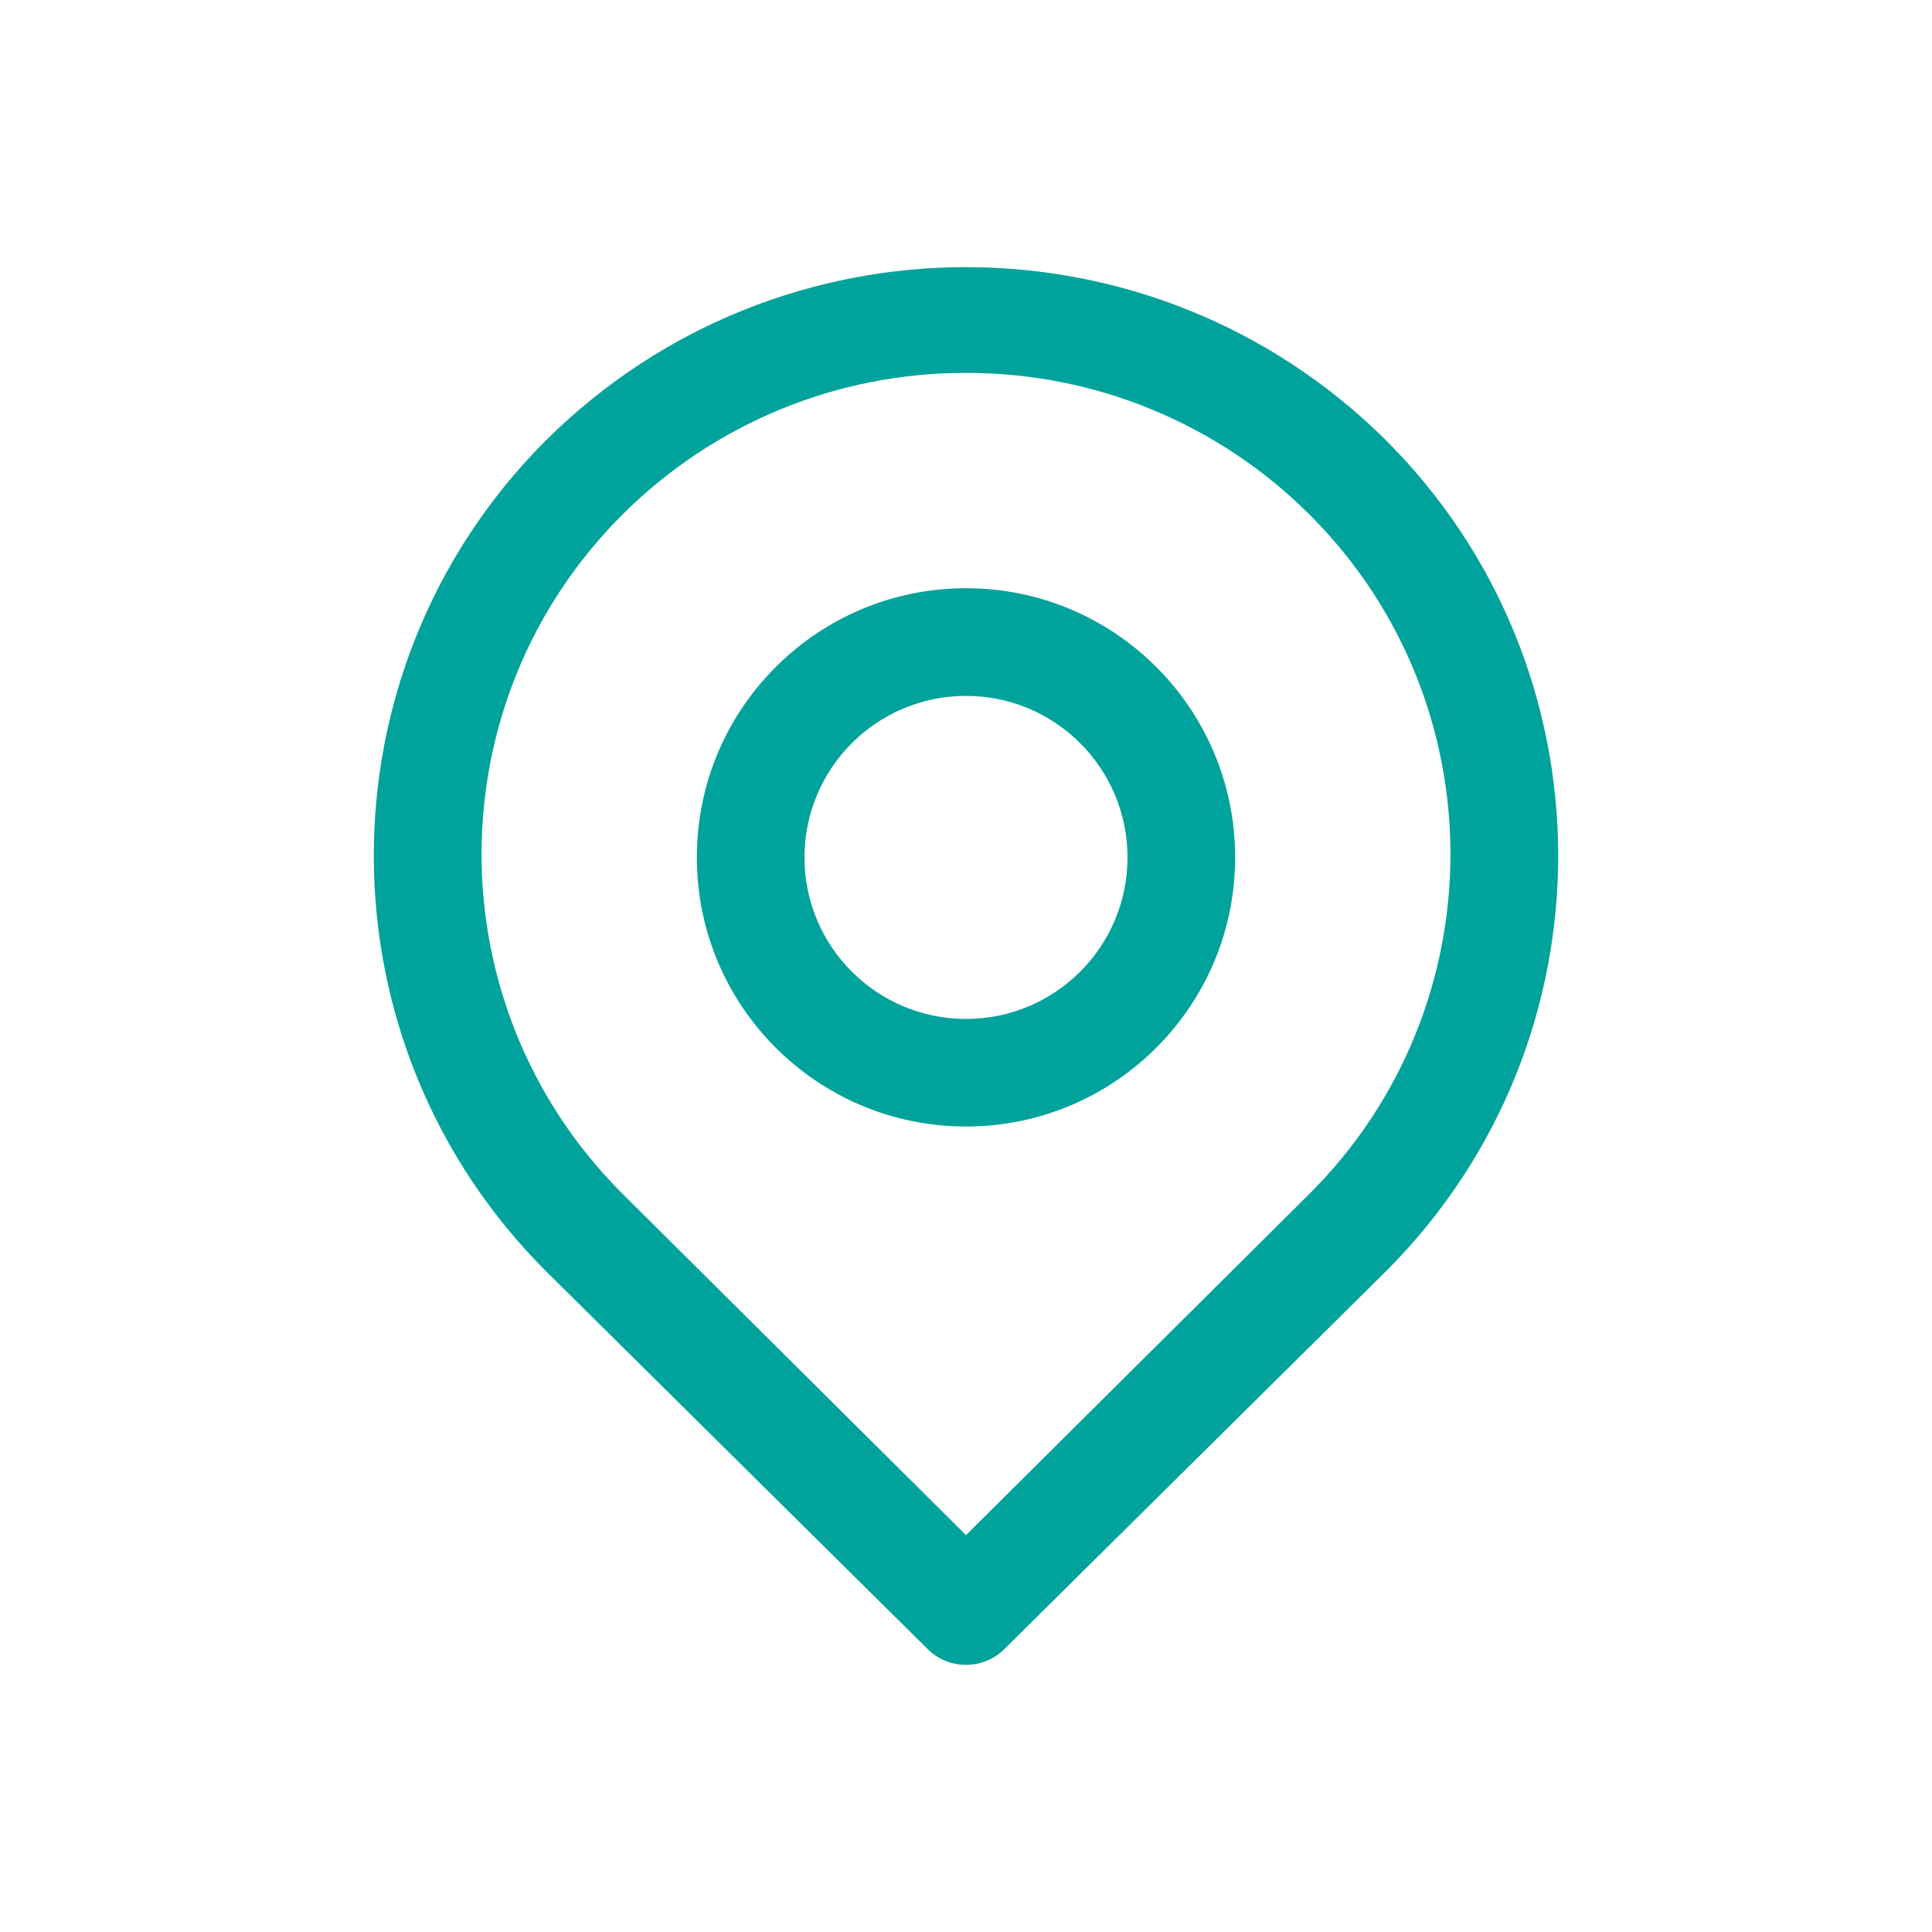
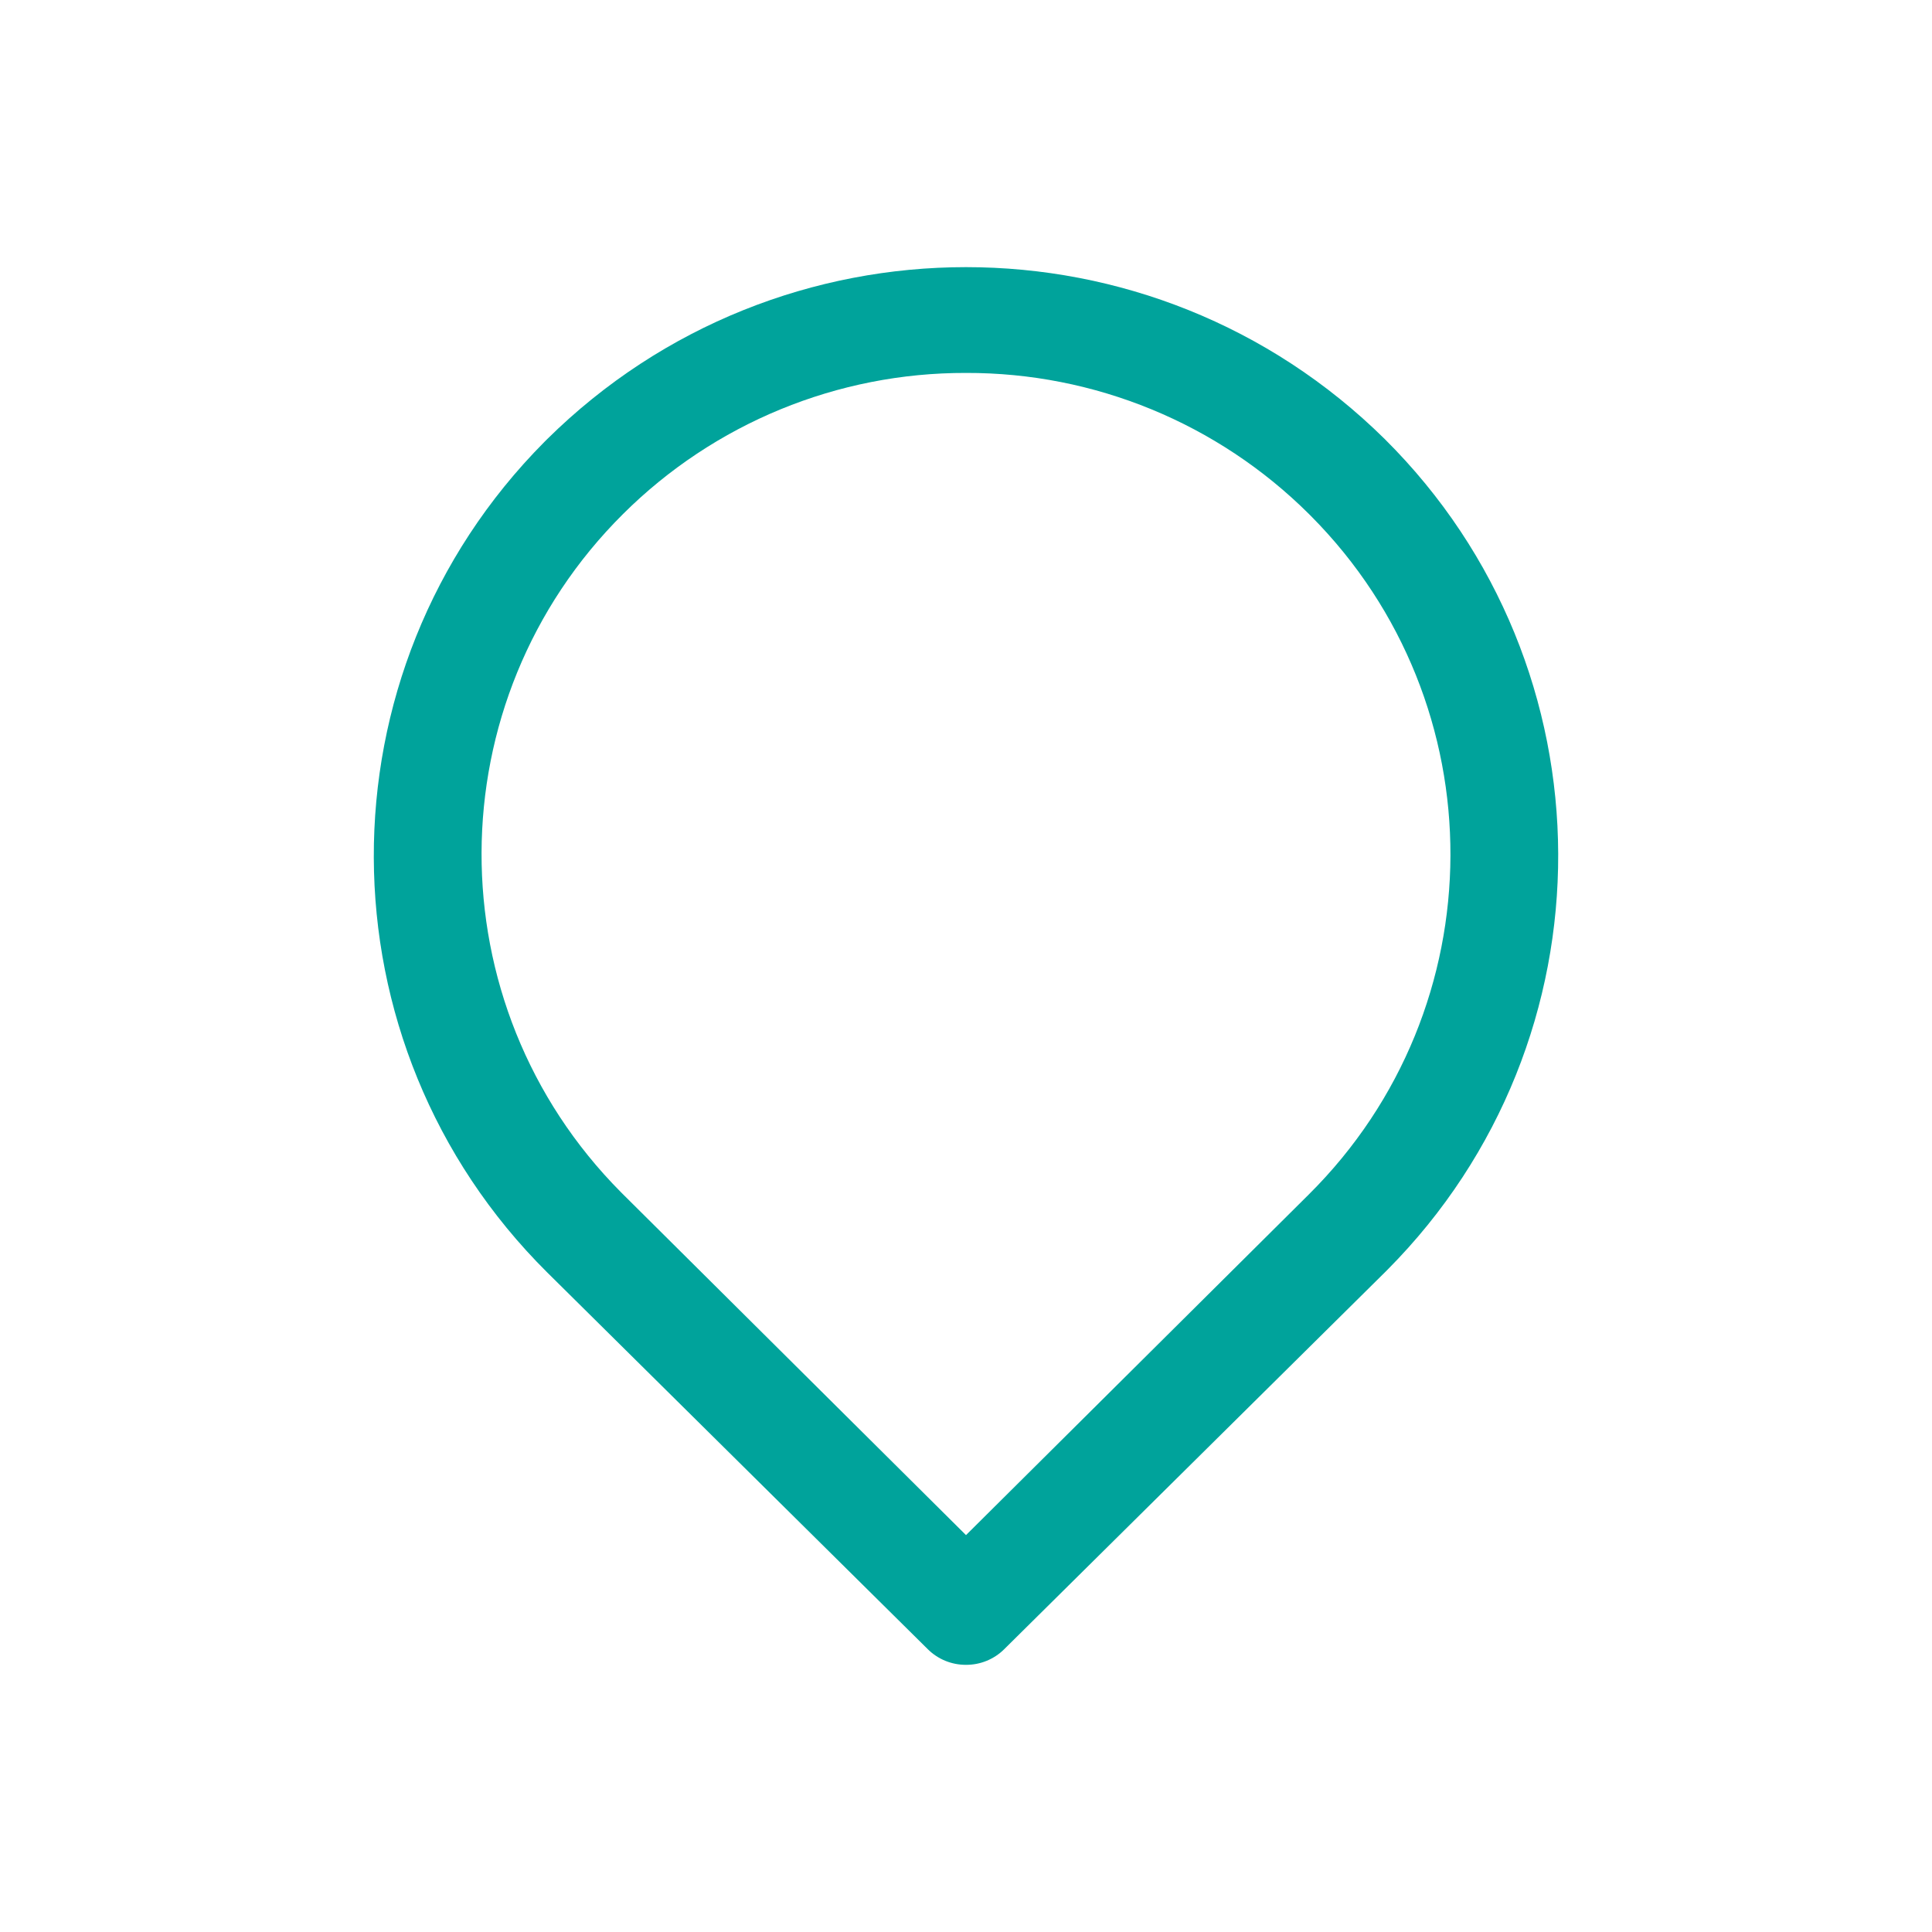
<svg xmlns="http://www.w3.org/2000/svg" id="Layer_1" version="1.1" viewBox="0 0 350 350">
  <defs>
    <style>
      .st0 {
        fill: #00a39b;
      }
    </style>
  </defs>
  <g id="Layer_2">
    <path class="st0" d="M175,301.6c-2.59.01-5.08-1-6.92-2.83l-68.95-68.26c-41.69-41.41-41.91-108.78-.5-150.46.17-.17.33-.33.5-.5,42.05-41.54,109.69-41.54,151.74,0,41.69,41.41,41.91,108.78.5,150.46-.17.17-.33.33-.5.5l-68.95,68.26c-1.84,1.83-4.33,2.84-6.92,2.83ZM175,67.56c-23.28-.06-45.62,9.13-62.12,25.55h0c-34.04,33.83-34.21,88.84-.38,122.88.13.13.26.26.38.38l62.12,61.73,62.12-61.73c34.04-33.83,34.21-88.84.38-122.88-.13-.13-.26-.26-.38-.38-16.5-16.42-38.84-25.61-62.12-25.55ZM106.05,86.18h0Z" />
-     <path class="st0" d="M175,204.08c-26.93,0-48.76-21.83-48.76-48.76s21.83-48.76,48.76-48.76,48.76,21.83,48.76,48.76-21.83,48.76-48.76,48.76ZM175,126.07c-16.16,0-29.26,13.1-29.26,29.26s13.1,29.26,29.26,29.26,29.26-13.1,29.26-29.26-13.1-29.26-29.26-29.26Z" />
  </g>
</svg>